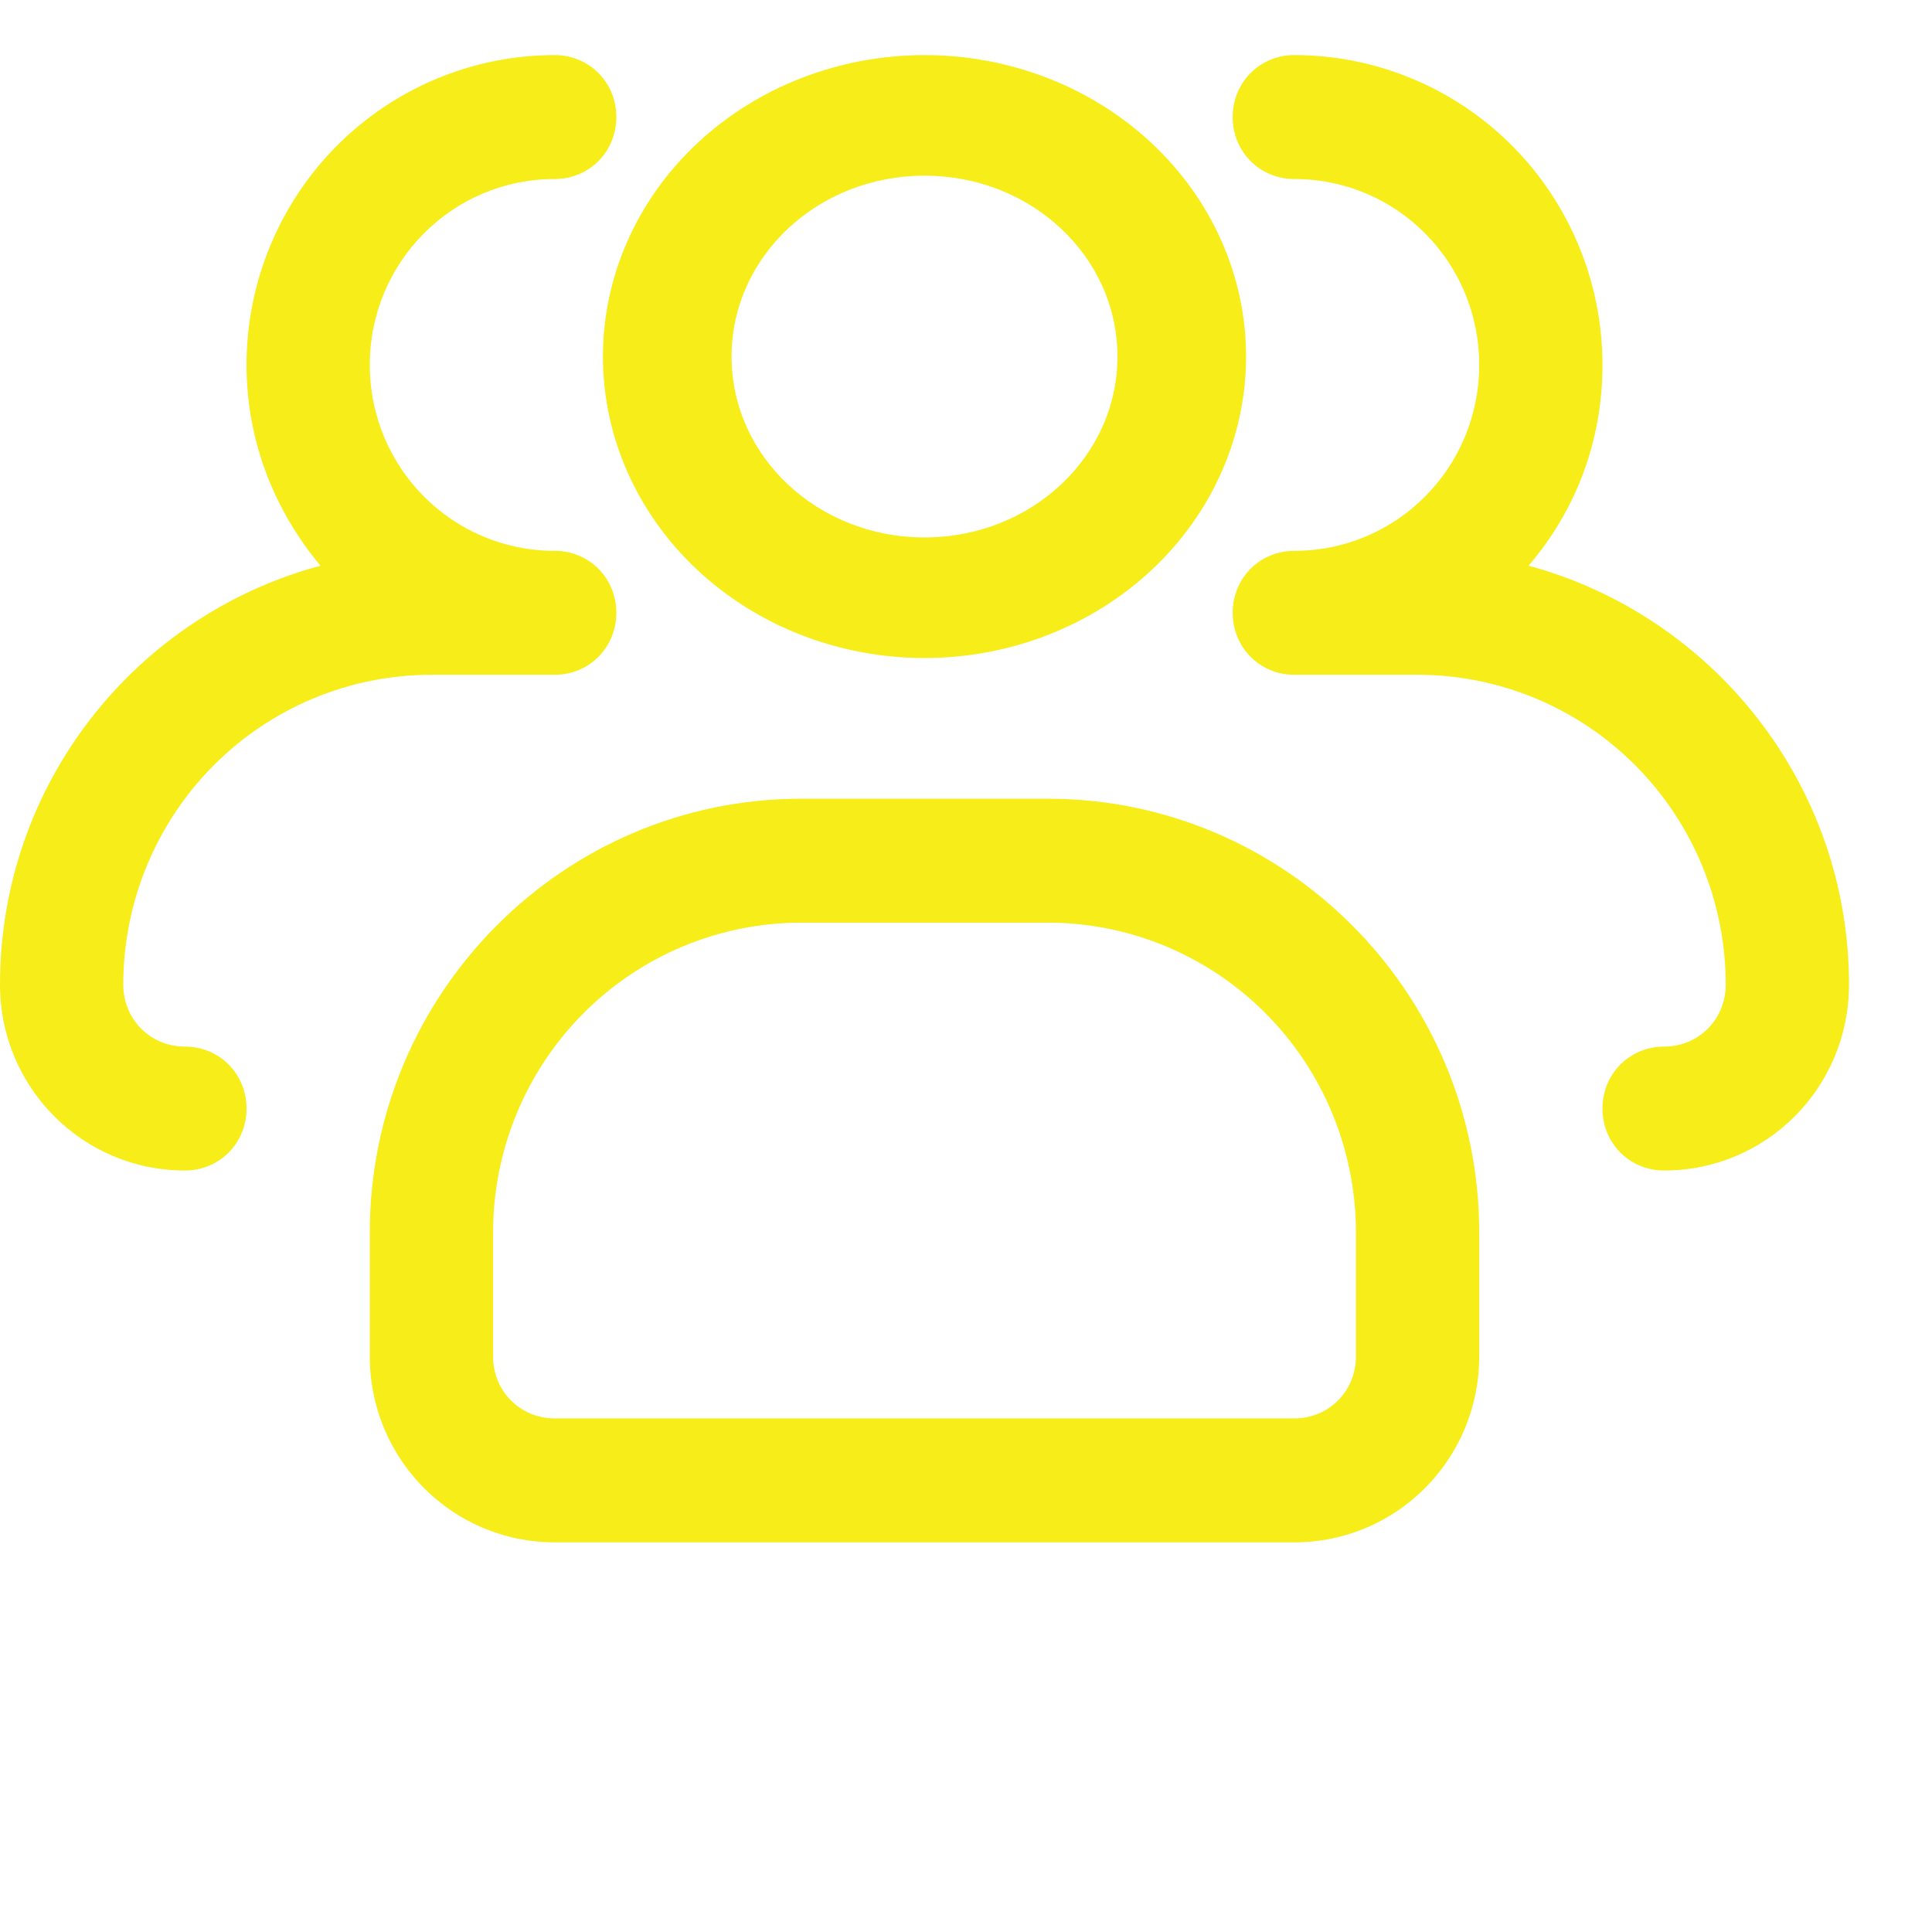
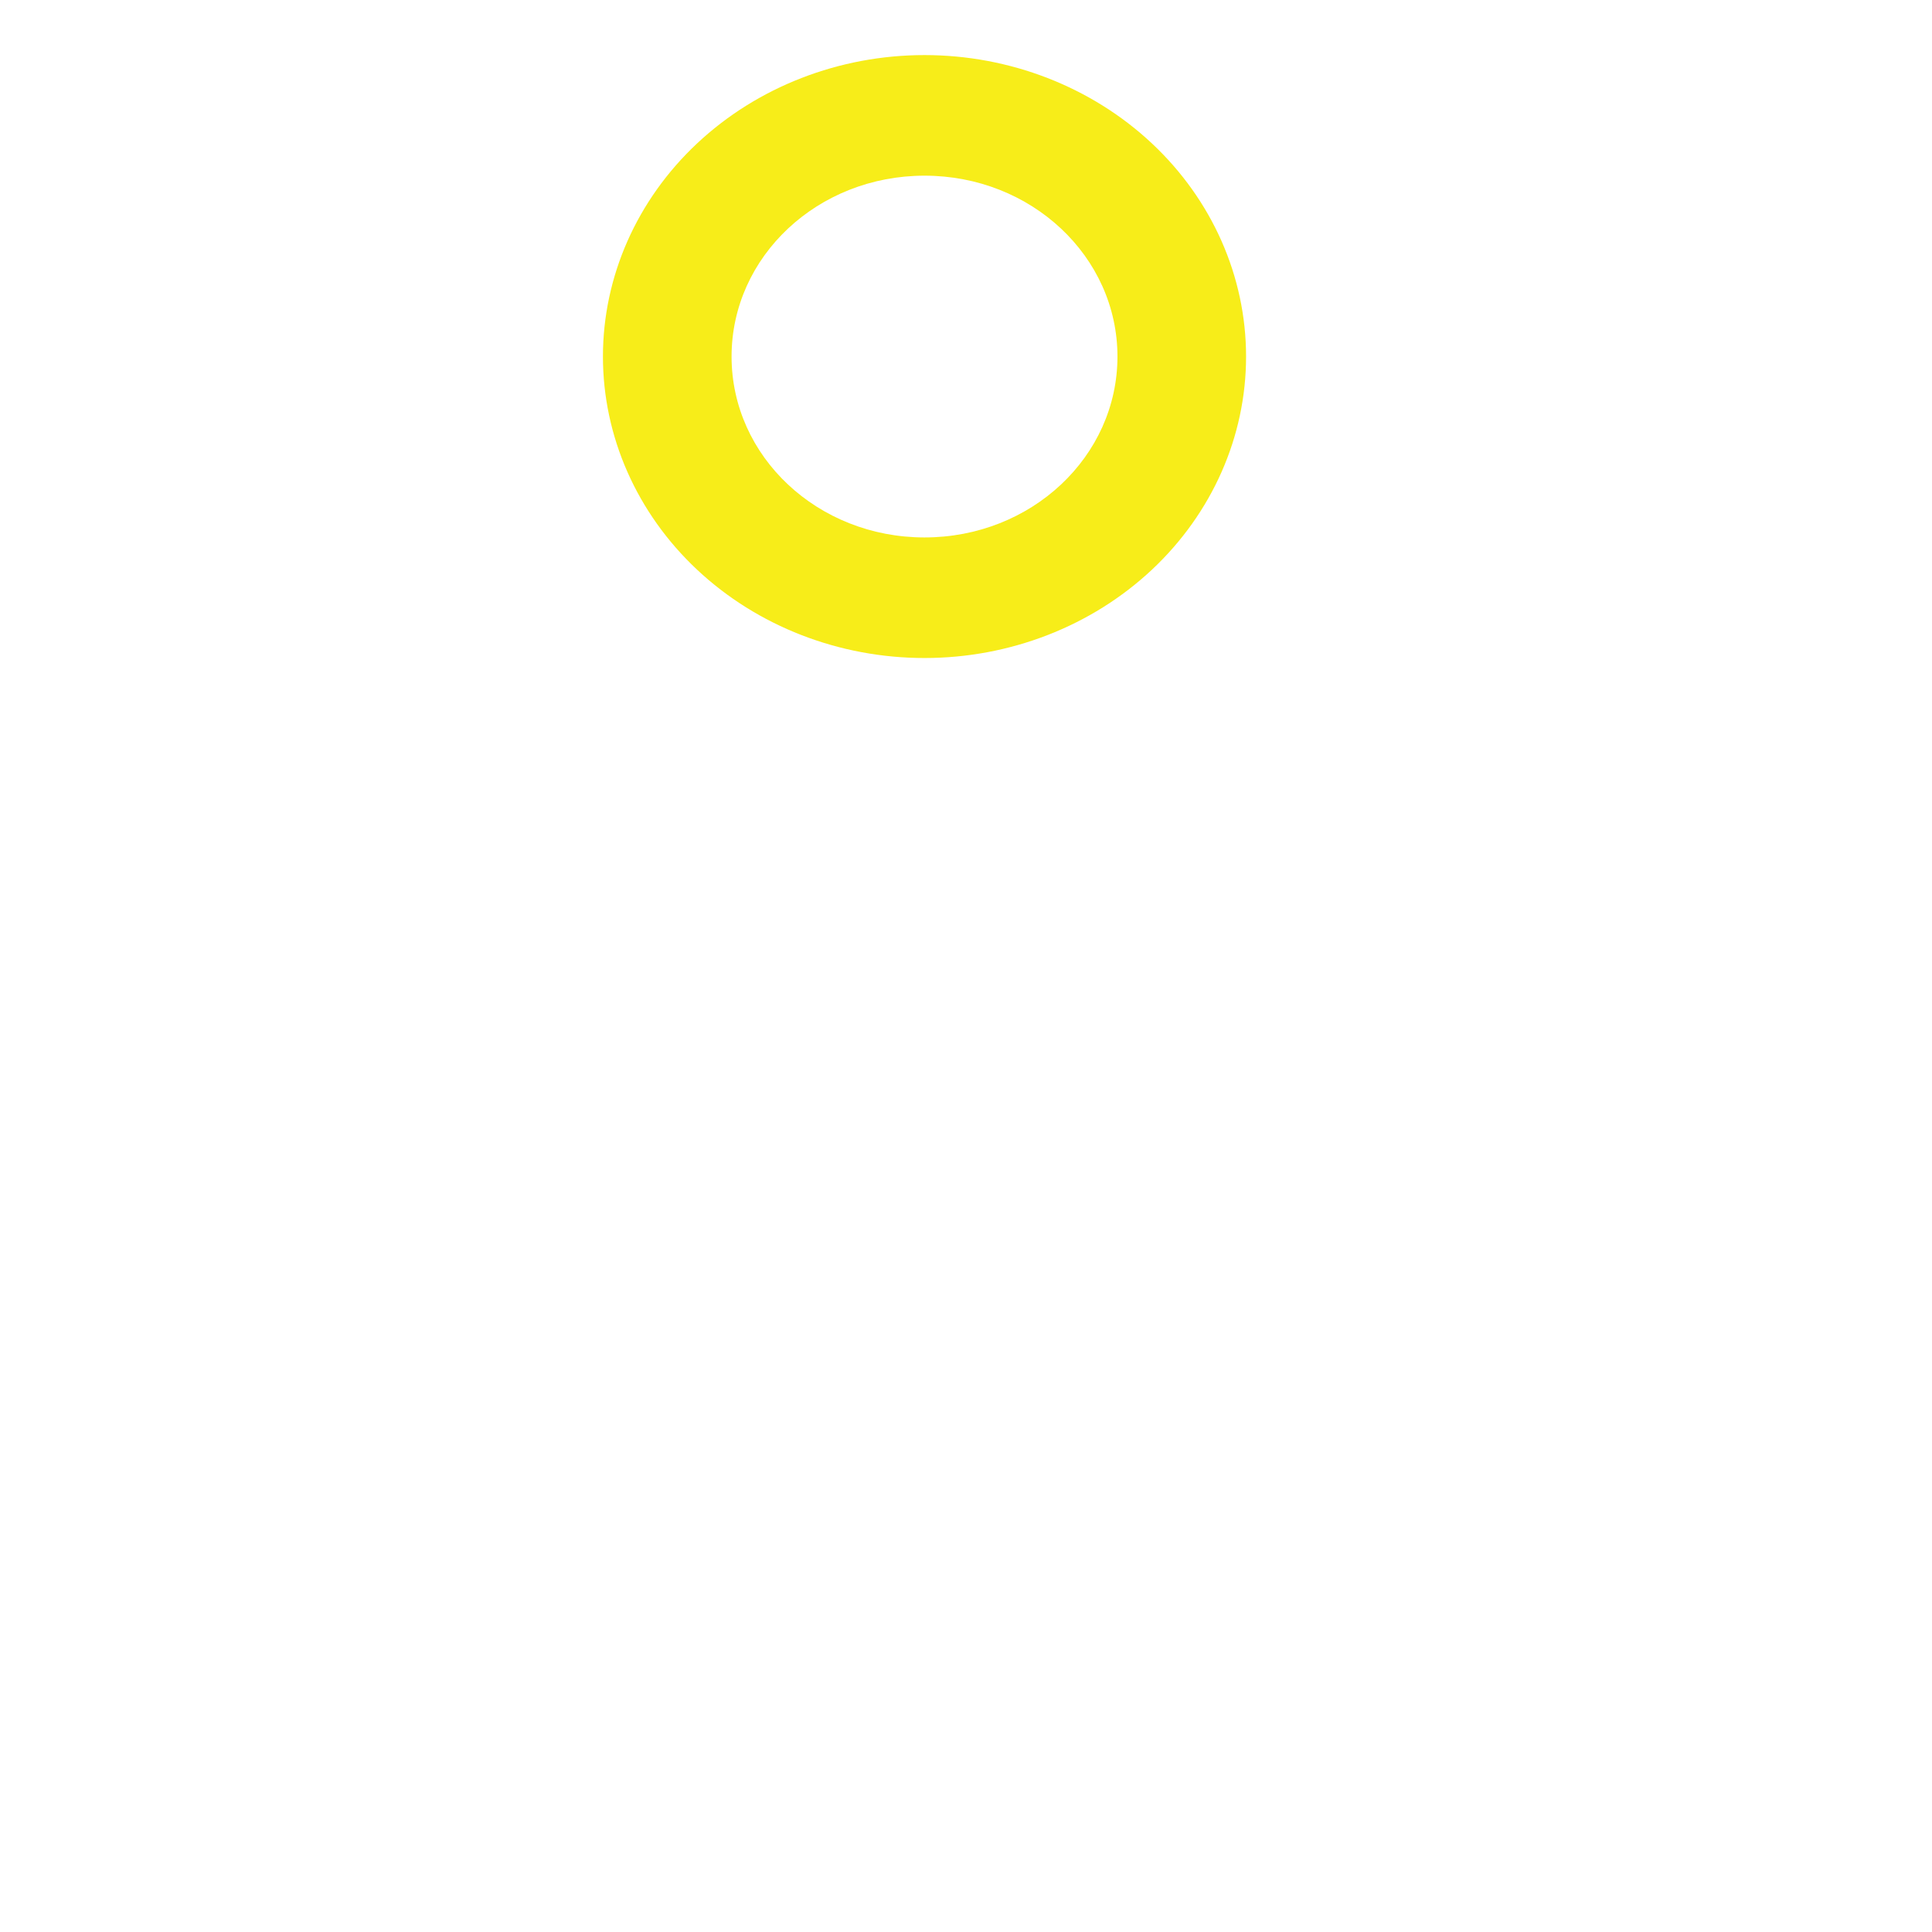
<svg xmlns="http://www.w3.org/2000/svg" width="112" height="112" viewBox="0 0 112 112" fill="none">
  <path d="M53.595 38.146C48.651 38.146 43.909 36.305 40.413 33.028C36.917 29.75 34.953 25.305 34.953 20.67C34.953 16.035 36.917 11.59 40.413 8.312C43.909 5.035 48.651 3.193 53.595 3.193C58.539 3.193 63.28 5.035 66.776 8.312C70.272 11.59 72.236 16.035 72.236 20.67C72.236 25.305 70.272 29.75 66.776 33.028C63.28 36.305 58.539 38.146 53.595 38.146ZM53.595 10.184C47.406 10.184 42.41 14.868 42.41 20.67C42.41 26.472 47.406 31.156 53.595 31.156C59.784 31.156 64.78 26.472 64.78 20.67C64.78 14.868 59.784 10.184 53.595 10.184Z" fill="#F7ED19" />
-   <path d="M96.47 67.856C94.469 67.856 92.897 66.276 92.897 64.264C92.897 62.252 94.469 60.672 96.47 60.672C98.471 60.672 100.043 59.091 100.043 57.079C100.043 52.315 98.161 47.747 94.811 44.378C91.46 41.01 86.916 39.117 82.178 39.117H75.032C73.032 39.117 71.46 37.537 71.46 35.525C71.46 33.513 73.032 31.933 75.032 31.933C80.964 31.933 85.751 27.119 85.751 21.155C85.751 15.192 80.964 10.378 75.032 10.378C73.032 10.378 71.46 8.797 71.46 6.786C71.46 4.774 73.032 3.193 75.032 3.193C79.77 3.193 84.314 5.086 87.665 8.454C91.015 11.823 92.897 16.392 92.897 21.155C92.897 25.61 91.325 29.633 88.61 32.795C99.257 35.669 107.189 45.44 107.189 57.079C107.189 63.043 102.401 67.856 96.47 67.856ZM10.719 67.856C4.788 67.856 0 63.043 0 57.079C0 45.44 7.861 35.669 18.579 32.795C15.935 29.633 14.292 25.61 14.292 21.155C14.292 16.392 16.174 11.823 19.524 8.454C22.875 5.086 27.419 3.193 32.157 3.193C34.158 3.193 35.73 4.774 35.73 6.786C35.73 8.797 34.158 10.378 32.157 10.378C26.226 10.378 21.438 15.192 21.438 21.155C21.438 27.119 26.226 31.933 32.157 31.933C34.158 31.933 35.73 33.513 35.73 35.525C35.73 37.537 34.158 39.117 32.157 39.117H25.011C20.273 39.117 15.729 41.01 12.378 44.378C9.028 47.747 7.146 52.315 7.146 57.079C7.146 59.091 8.718 60.672 10.719 60.672C12.72 60.672 14.292 62.252 14.292 64.264C14.292 66.276 12.72 67.856 10.719 67.856ZM75.032 89.411H32.157C26.226 89.411 21.438 84.597 21.438 78.634V71.449C21.438 57.582 32.657 46.302 46.449 46.302H60.74C74.532 46.302 85.751 57.582 85.751 71.449V78.634C85.751 84.597 80.964 89.411 75.032 89.411ZM46.449 53.487C41.711 53.487 37.167 55.379 33.816 58.748C30.466 62.116 28.584 66.685 28.584 71.449V78.634C28.584 80.645 30.156 82.226 32.157 82.226H75.032C77.033 82.226 78.605 80.645 78.605 78.634V71.449C78.605 66.685 76.723 62.116 73.373 58.748C70.023 55.379 65.479 53.487 60.74 53.487H46.449Z" fill="#F7ED19" />
</svg>